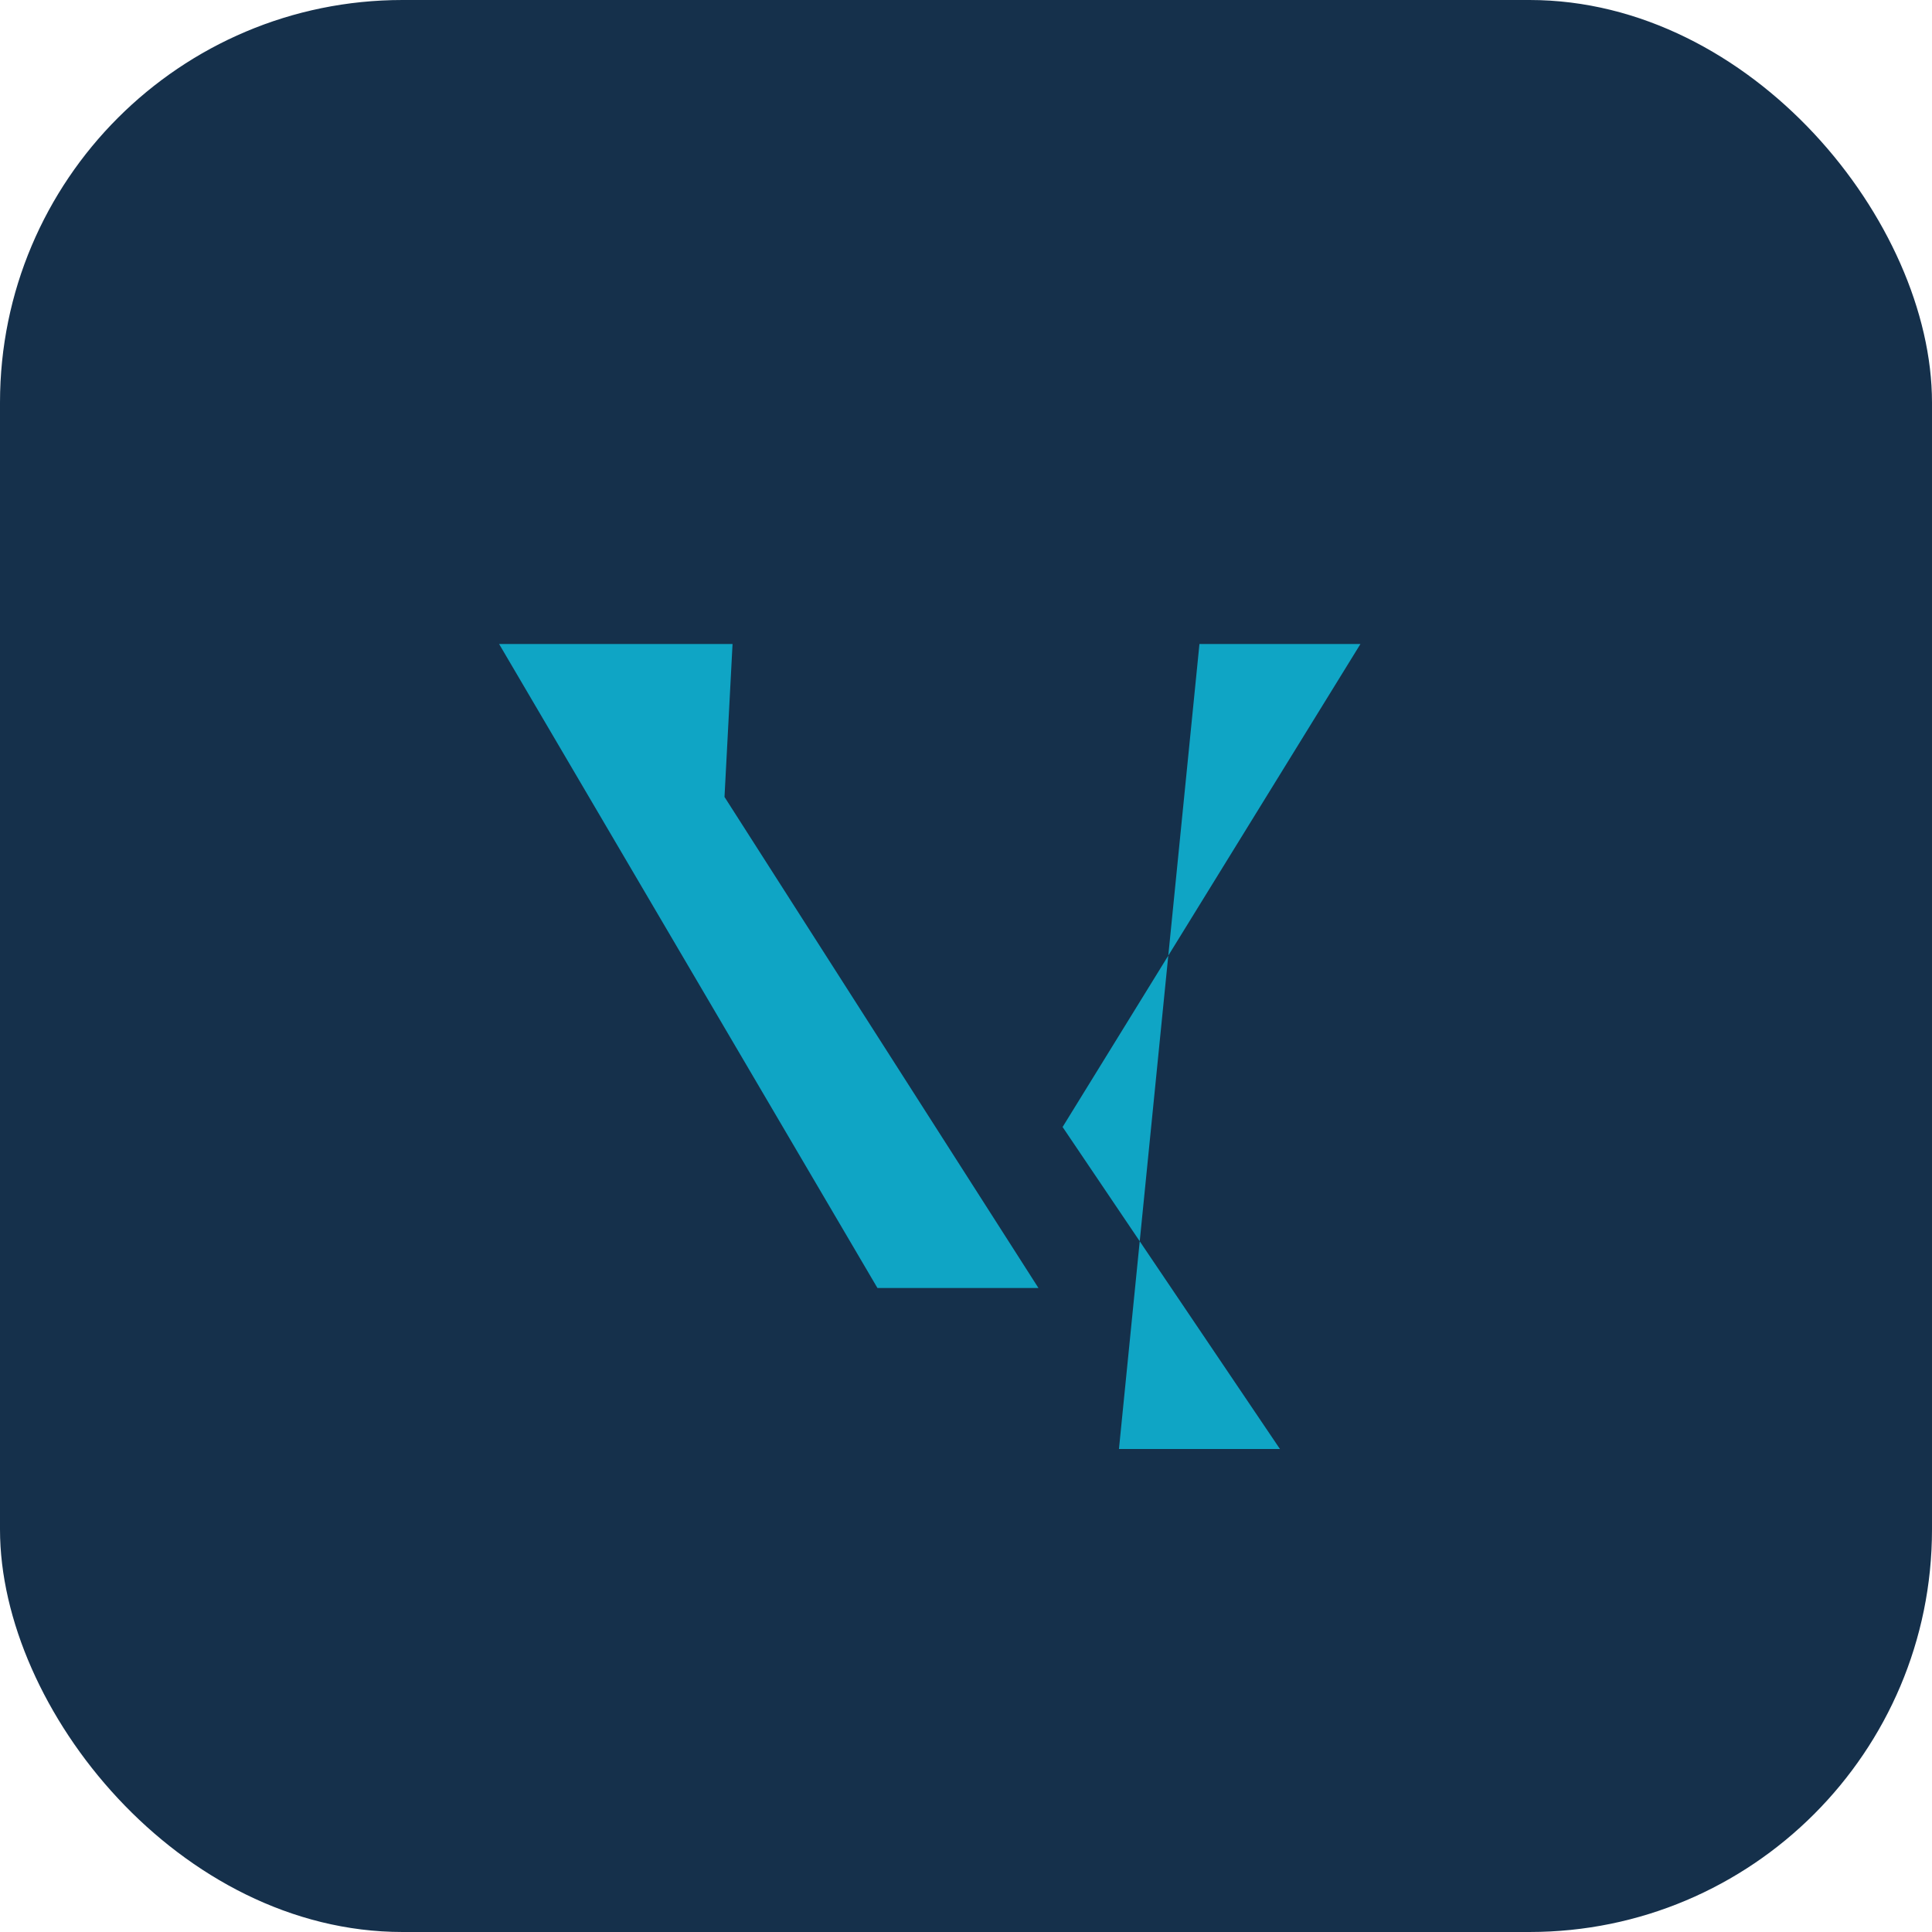
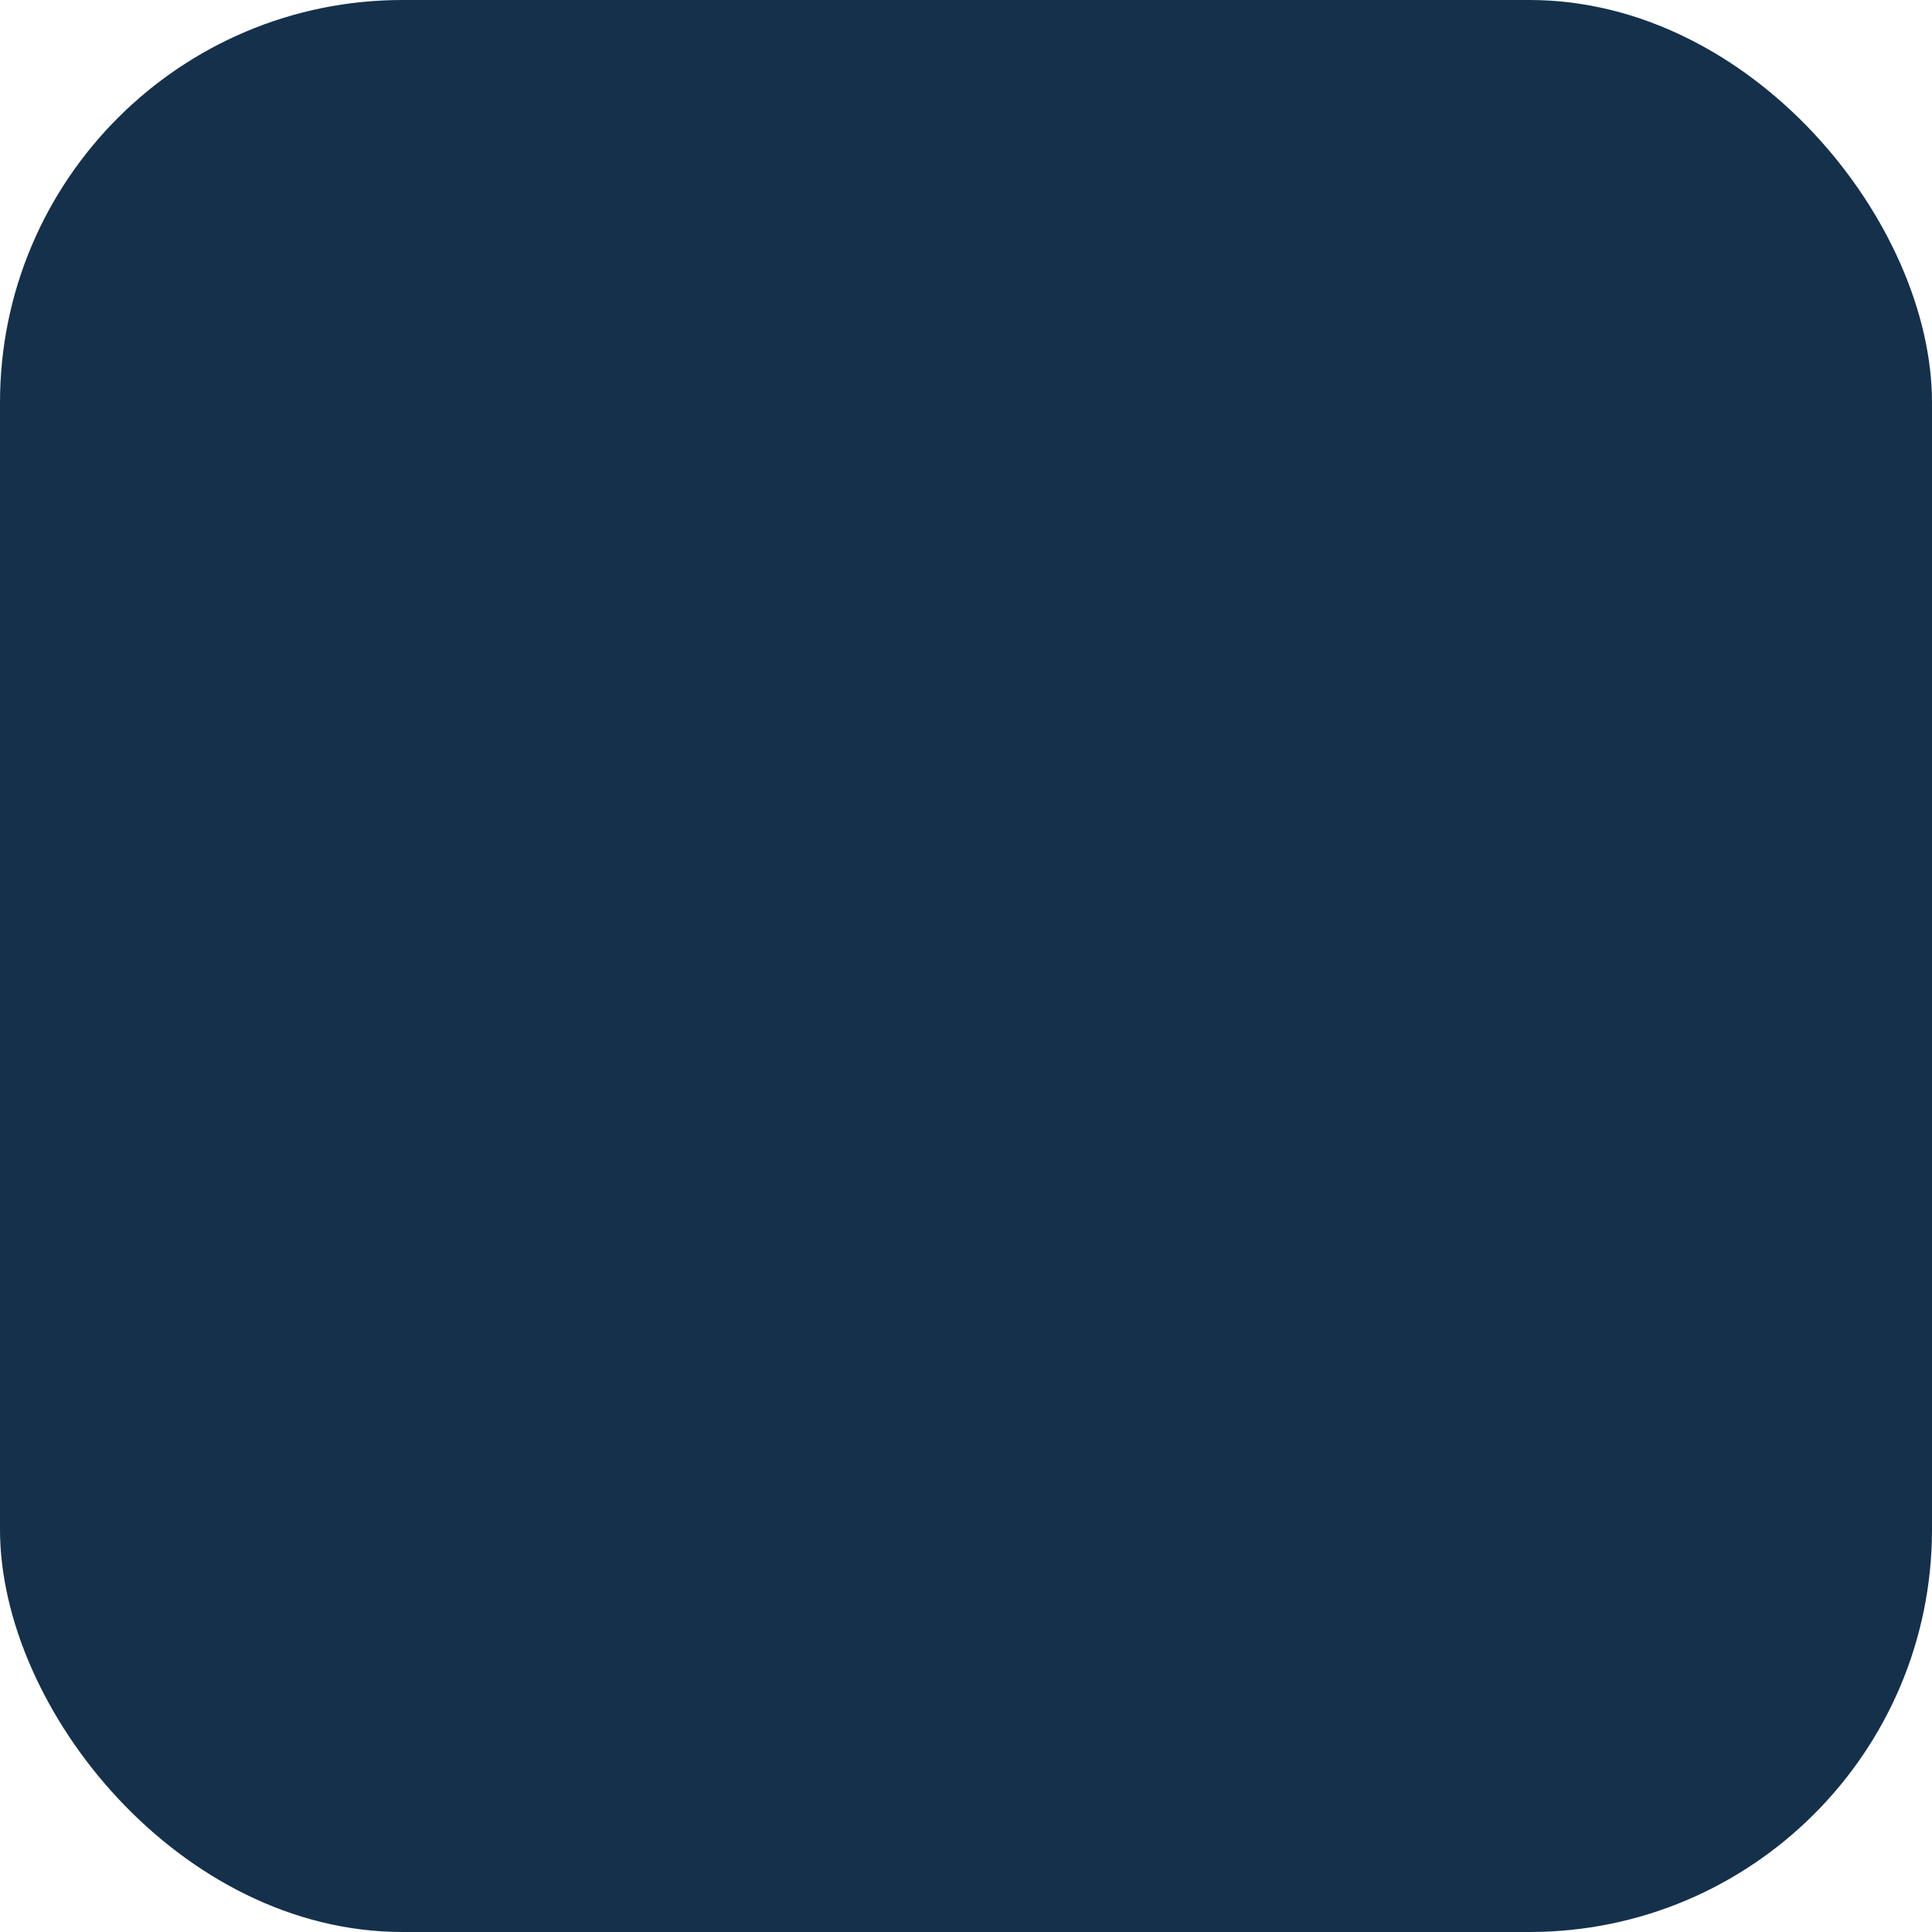
<svg xmlns="http://www.w3.org/2000/svg" width="24" height="24" viewBox="0 0 24 24">
  <rect width="24" height="24" rx="5" fill="#15304B" />
-   <path d="M7.1 8h2L9 9.9 12.9 16h-2l-4.7-8zm7.8 0h2l-3.7 6 2.7 4h-2z" fill="#0FA5C5" />
</svg>